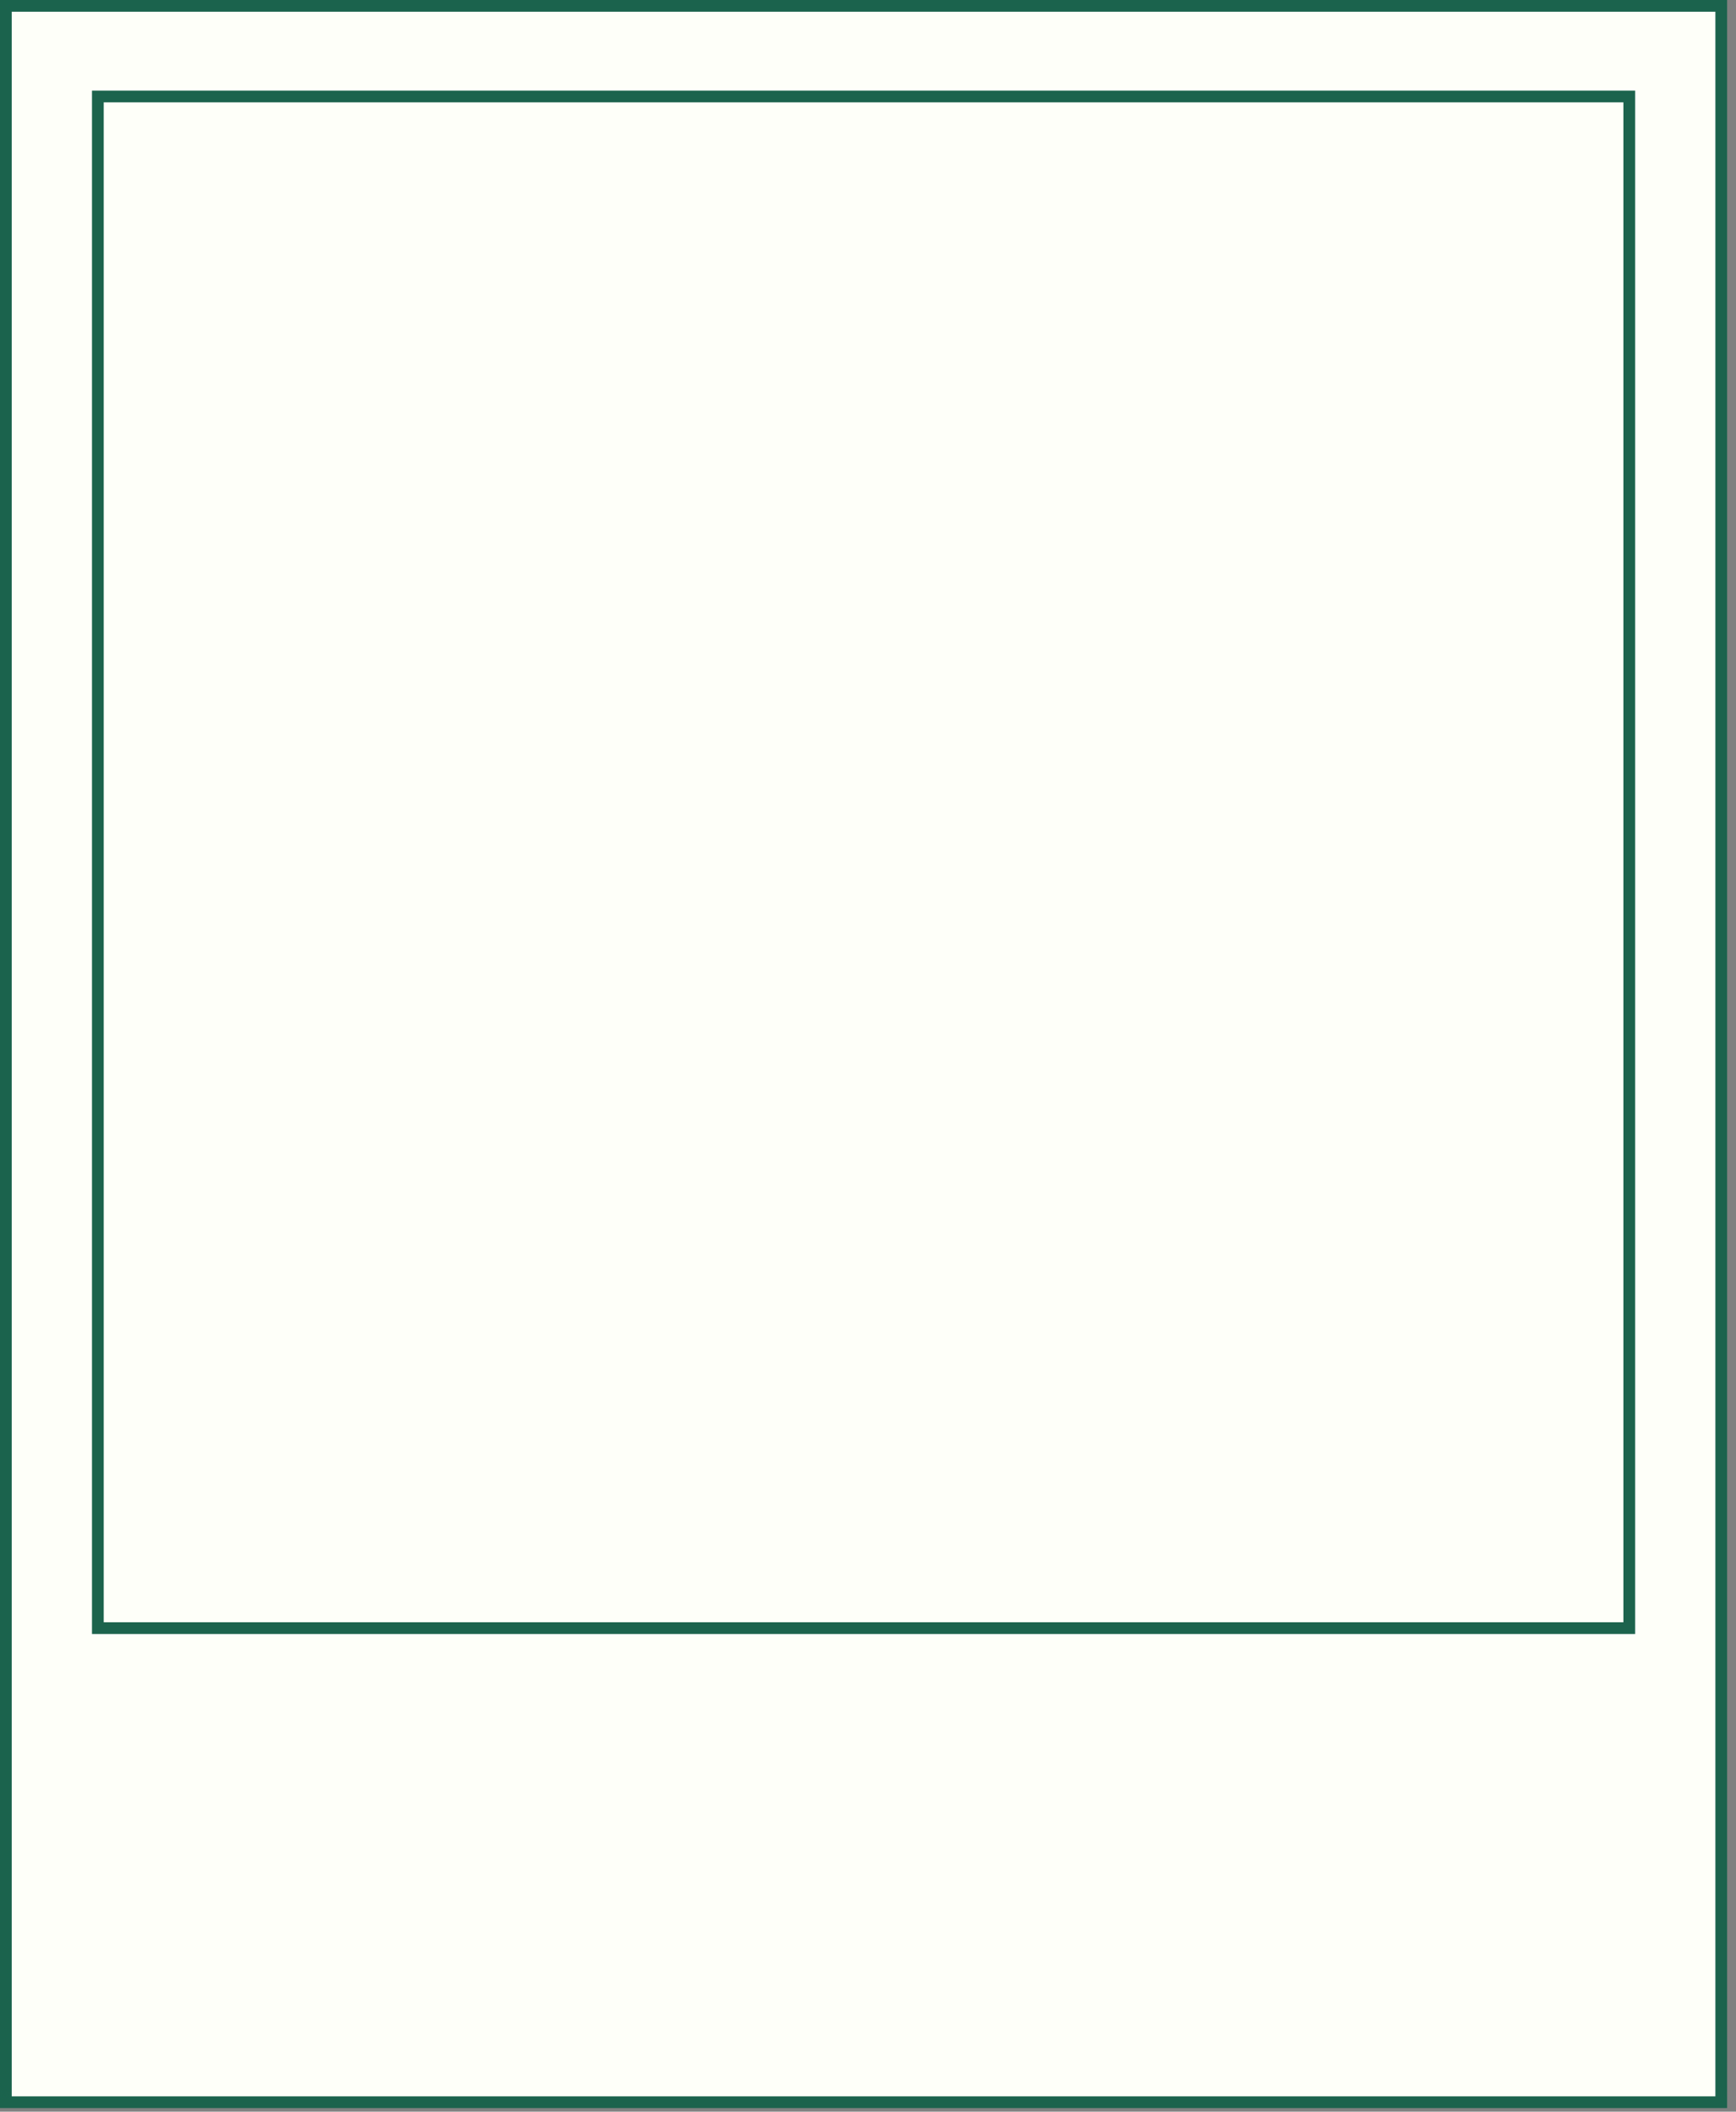
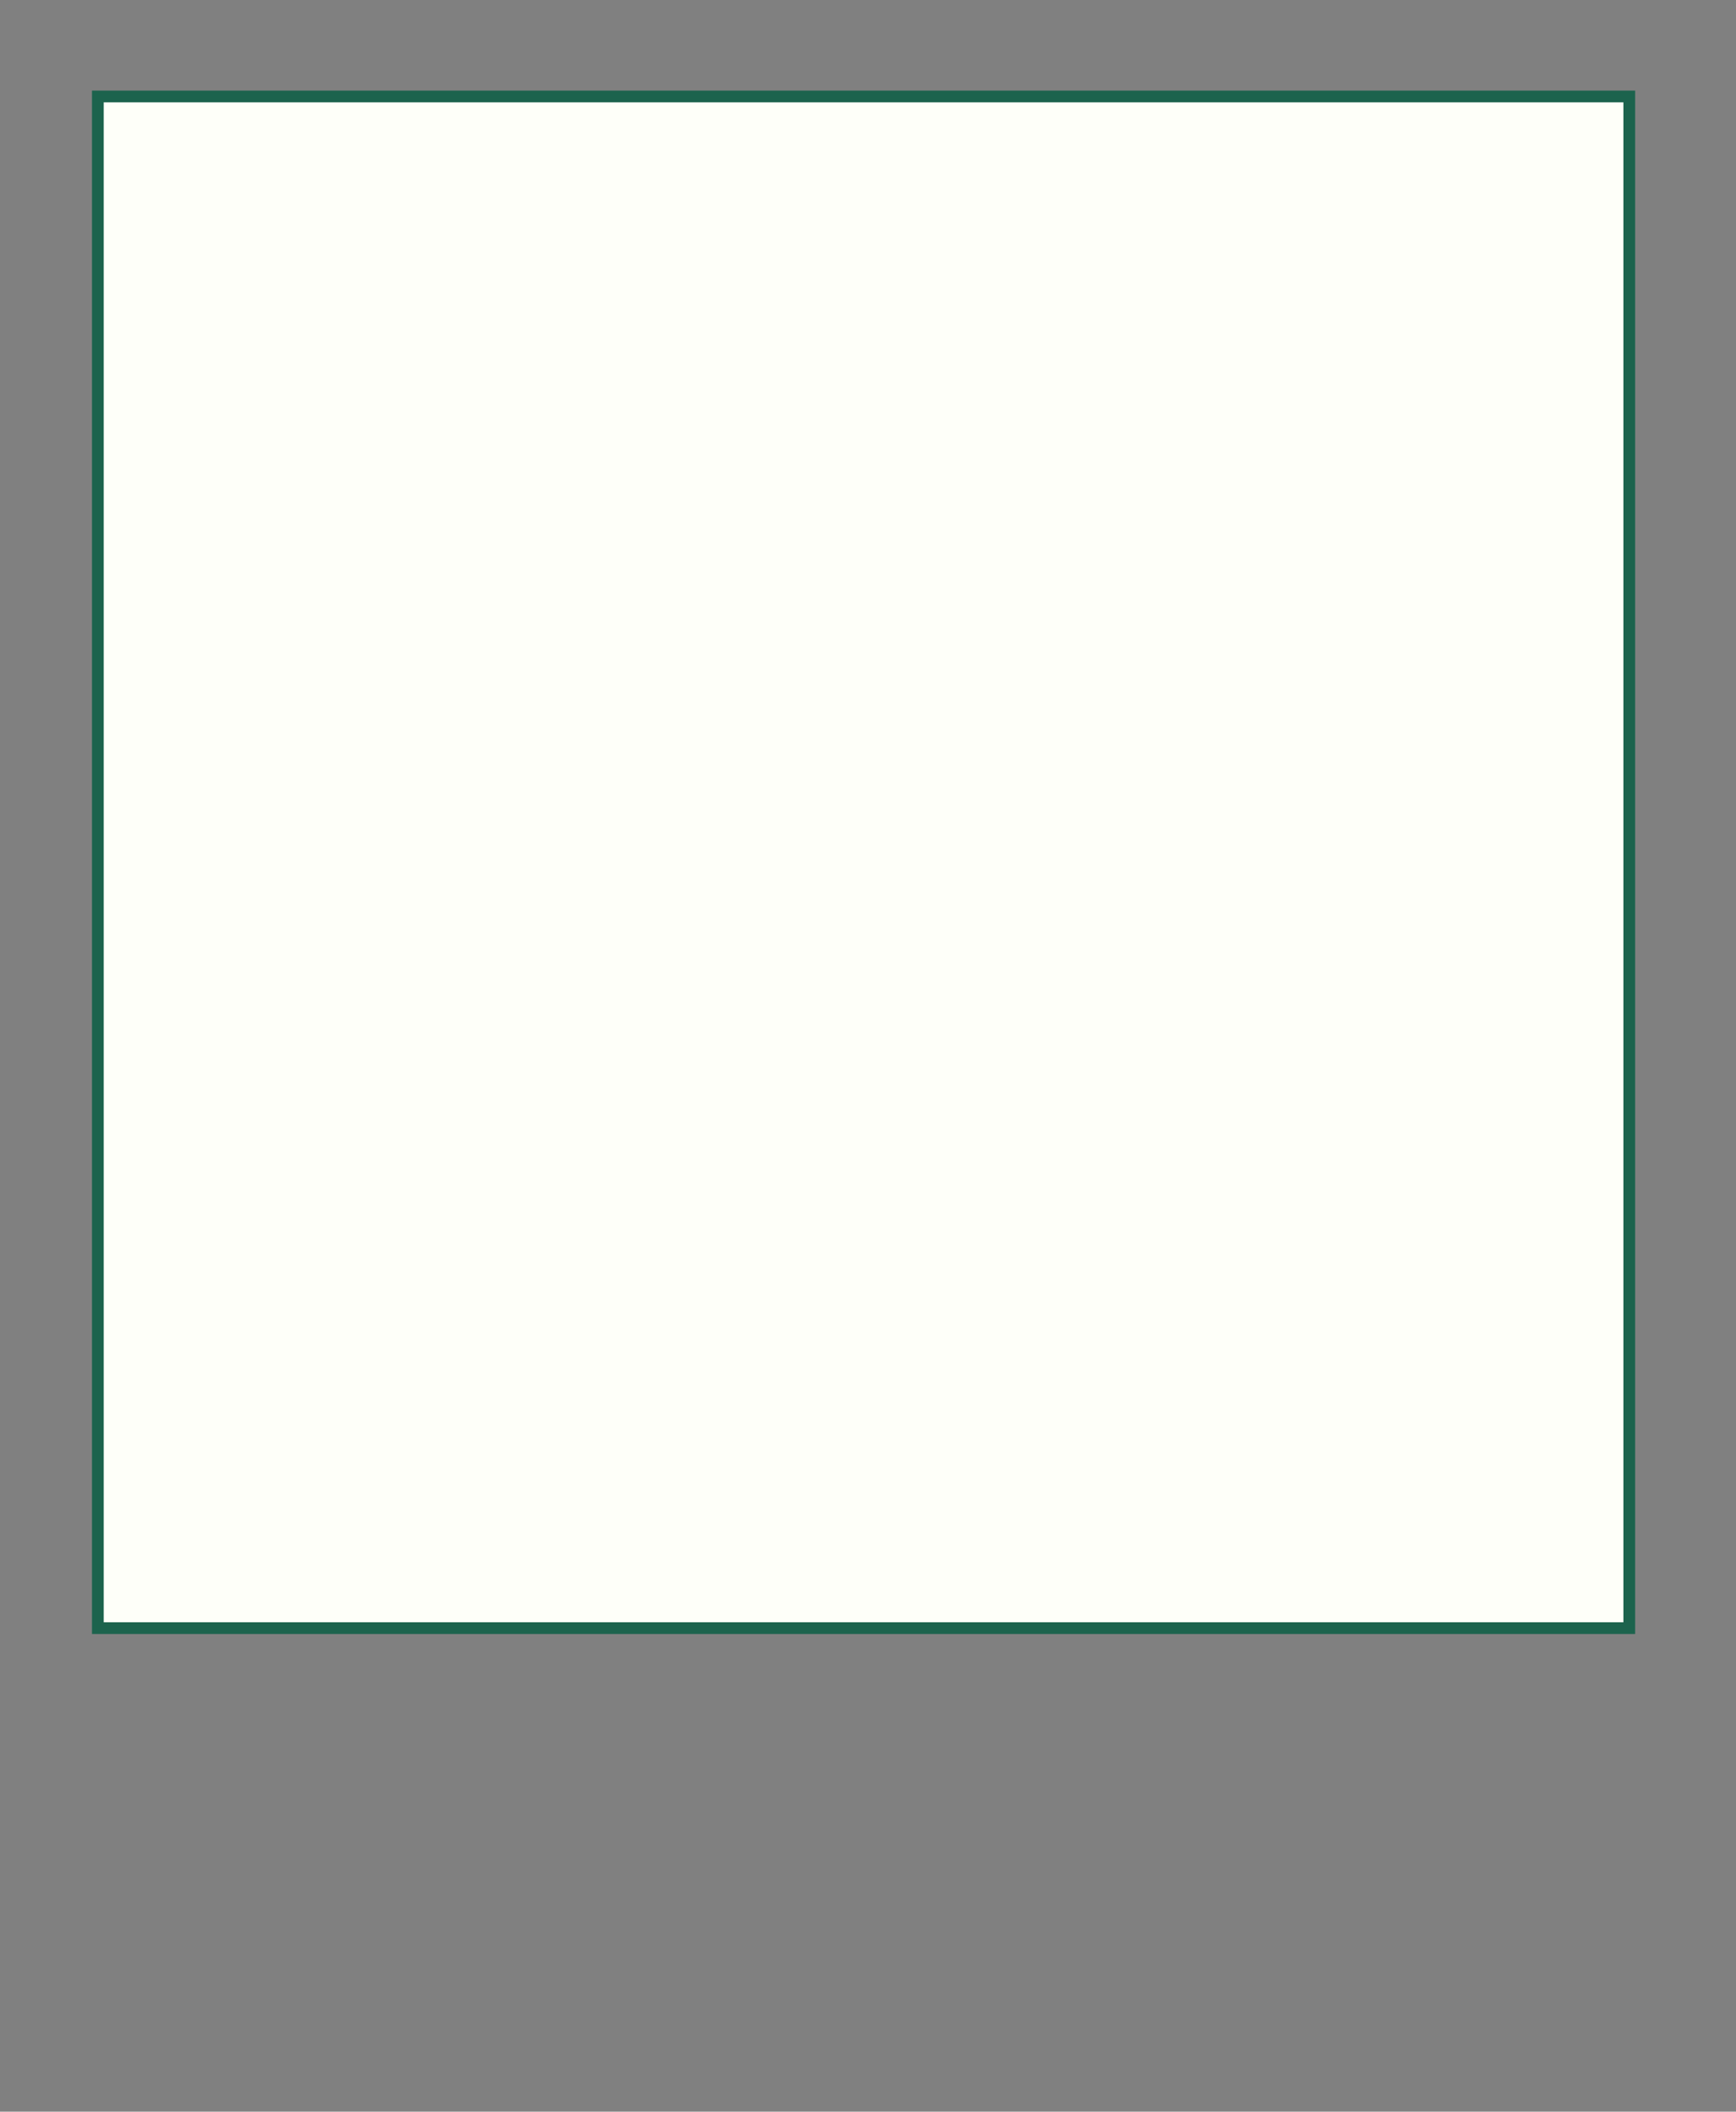
<svg xmlns="http://www.w3.org/2000/svg" width="148" height="180" viewBox="0 0 148 180" fill="none">
  <rect x="0" y="0" width="148" height="180" fill="#808080" stroke="none" />
-   <rect x="0.5" y="0.5" width="146.243" height="178.692" fill="#FEFFF9" stroke="#1B634D" />
  <rect x="8.342" y="8.224" width="130.558" height="130.558" fill="#FEFFF9" stroke="#1C634D" />
</svg>